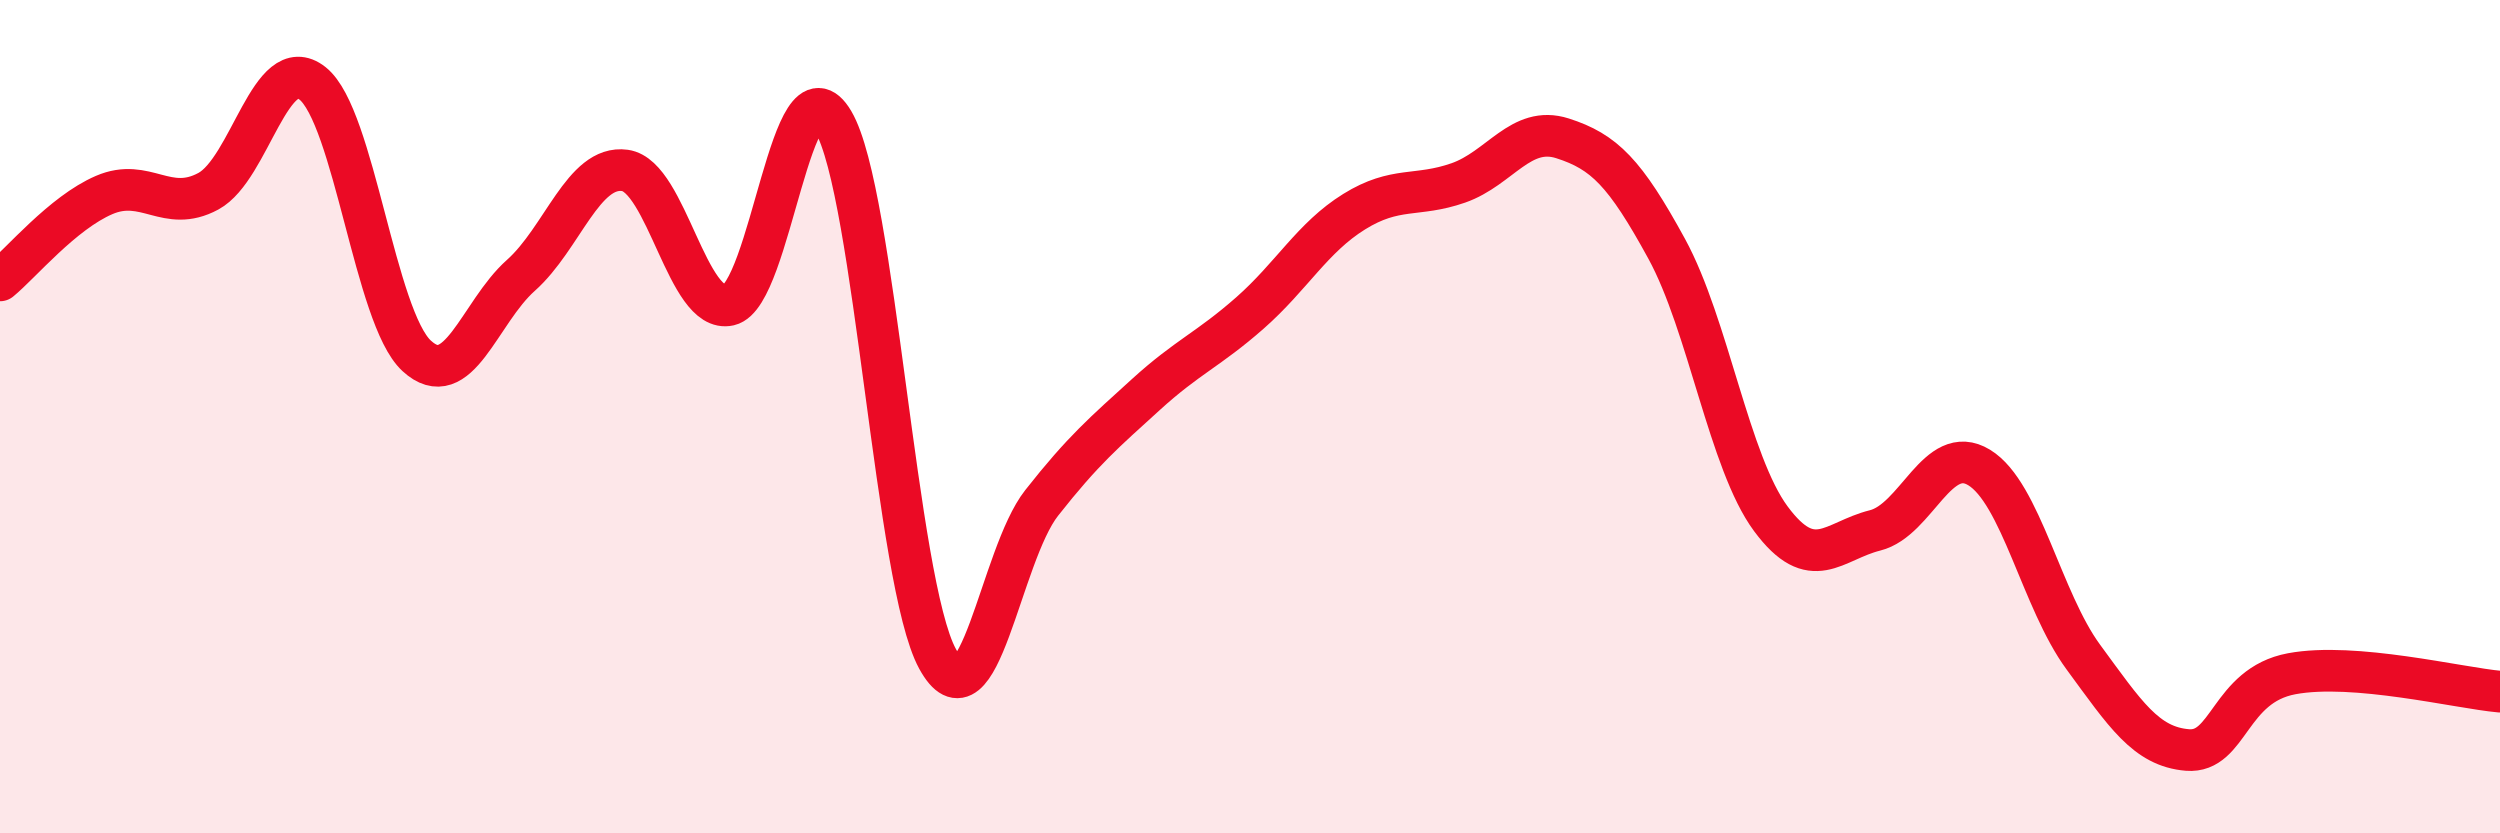
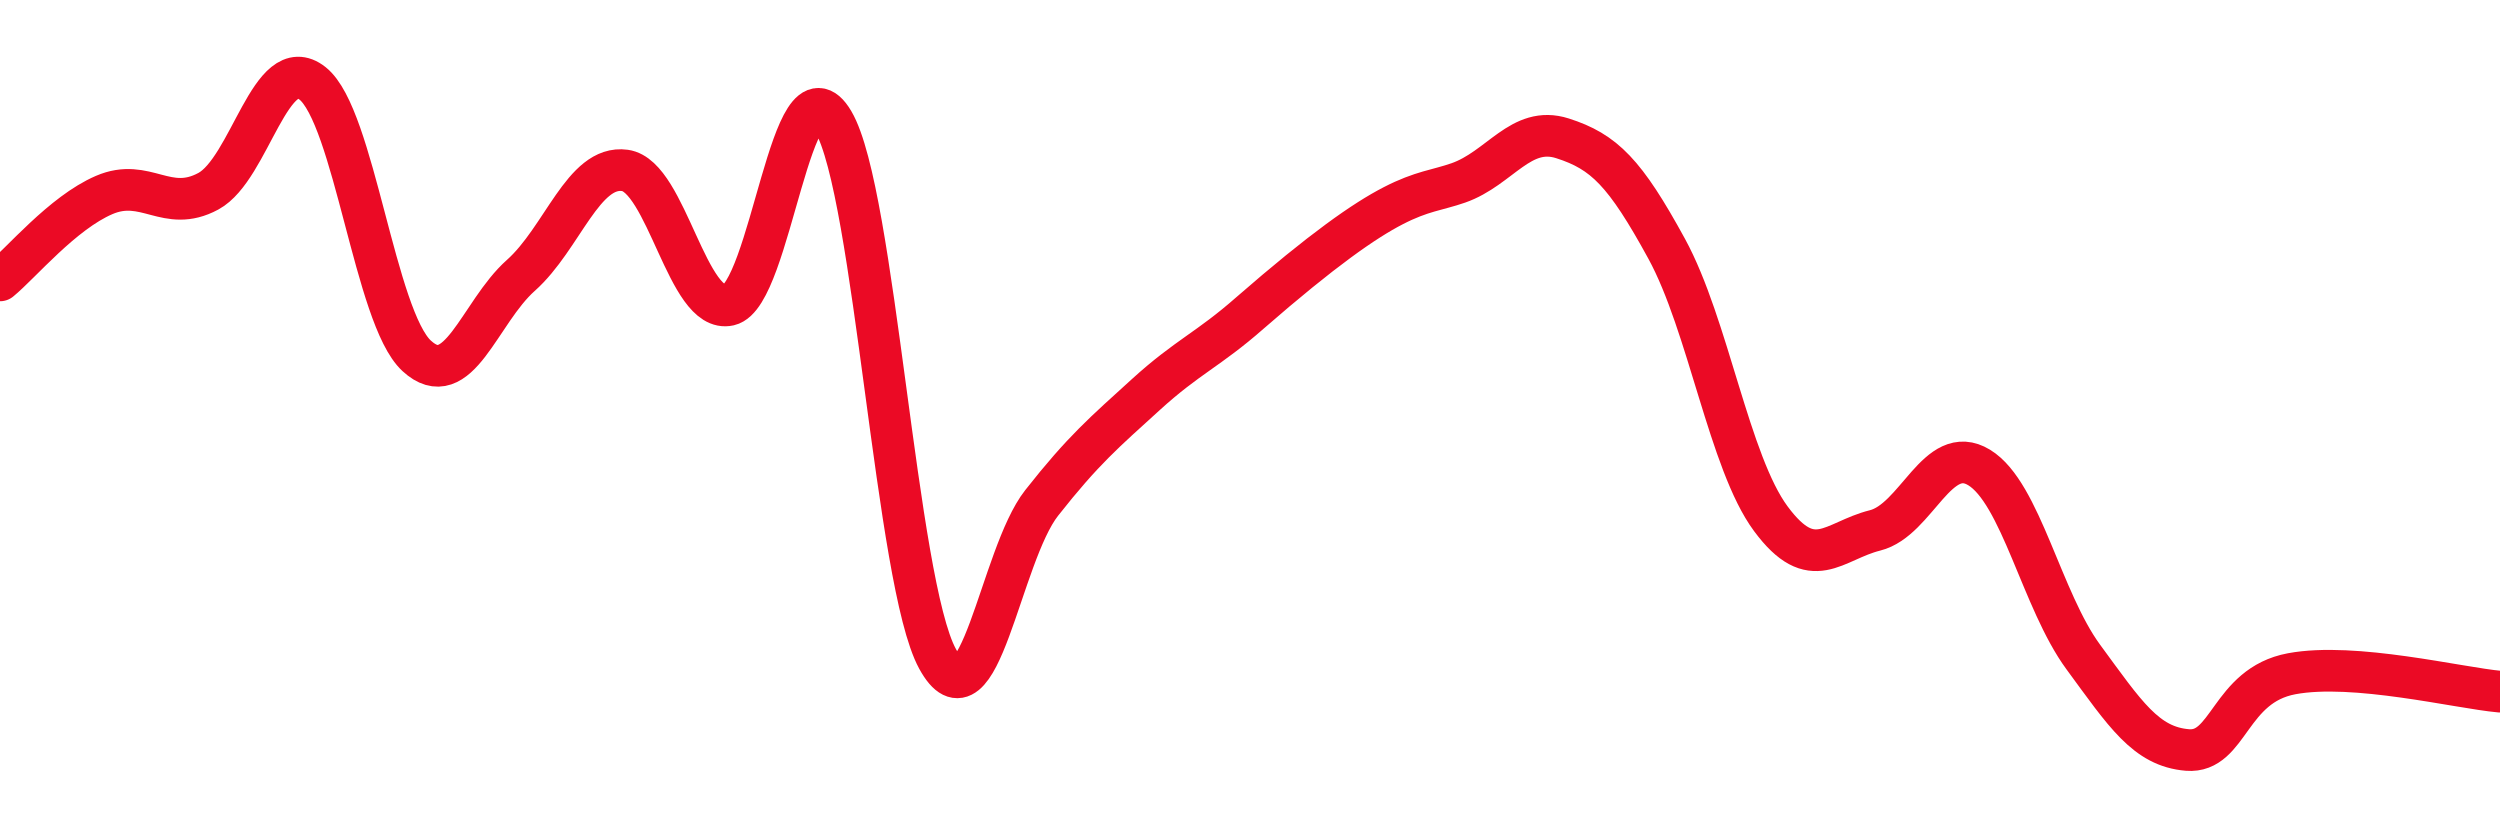
<svg xmlns="http://www.w3.org/2000/svg" width="60" height="20" viewBox="0 0 60 20">
-   <path d="M 0,6.73 C 0.5,6.32 1.5,5.11 2.5,4.68 C 3.5,4.25 4,5.13 5,4.59 C 6,4.05 6.5,1.21 7.5,2 C 8.5,2.79 9,7.62 10,8.54 C 11,9.46 11.5,7.5 12.5,6.61 C 13.5,5.72 14,3.95 15,4.09 C 16,4.23 16.5,7.55 17.5,7.32 C 18.5,7.09 19,1.22 20,2.92 C 21,4.62 21.5,13.98 22.5,15.81 C 23.5,17.64 24,13.34 25,12.07 C 26,10.8 26.5,10.38 27.5,9.47 C 28.5,8.56 29,8.39 30,7.51 C 31,6.63 31.5,5.7 32.5,5.08 C 33.5,4.46 34,4.74 35,4.39 C 36,4.04 36.5,3 37.5,3.32 C 38.5,3.64 39,4.14 40,5.97 C 41,7.8 41.5,11.1 42.5,12.45 C 43.5,13.8 44,12.98 45,12.73 C 46,12.48 46.5,10.61 47.5,11.22 C 48.5,11.83 49,14.41 50,15.77 C 51,17.13 51.5,17.92 52.5,18 C 53.5,18.08 53.5,16.45 55,16.17 C 56.5,15.89 59,16.51 60,16.6L60 20L0 20Z" fill="#EB0A25" opacity="0.1" stroke-linecap="round" stroke-linejoin="round" />
-   <path d="M 0,6.73 C 0.5,6.32 1.5,5.11 2.5,4.68 C 3.5,4.25 4,5.13 5,4.59 C 6,4.05 6.5,1.21 7.5,2 C 8.5,2.79 9,7.62 10,8.54 C 11,9.46 11.5,7.5 12.5,6.61 C 13.5,5.72 14,3.95 15,4.09 C 16,4.23 16.5,7.55 17.5,7.32 C 18.5,7.09 19,1.22 20,2.92 C 21,4.62 21.5,13.98 22.5,15.81 C 23.5,17.64 24,13.34 25,12.07 C 26,10.8 26.5,10.38 27.5,9.47 C 28.5,8.56 29,8.39 30,7.51 C 31,6.63 31.5,5.7 32.5,5.08 C 33.5,4.46 34,4.74 35,4.39 C 36,4.04 36.5,3 37.5,3.32 C 38.5,3.64 39,4.14 40,5.97 C 41,7.8 41.5,11.1 42.5,12.45 C 43.5,13.8 44,12.98 45,12.73 C 46,12.48 46.5,10.61 47.5,11.22 C 48.5,11.83 49,14.41 50,15.77 C 51,17.13 51.5,17.92 52.5,18 C 53.5,18.08 53.5,16.45 55,16.17 C 56.5,15.89 59,16.51 60,16.6" stroke="#EB0A25" stroke-width="1" fill="none" stroke-linecap="round" stroke-linejoin="round" />
+   <path d="M 0,6.73 C 0.5,6.32 1.5,5.11 2.5,4.68 C 3.5,4.25 4,5.13 5,4.59 C 6,4.05 6.5,1.21 7.5,2 C 8.5,2.79 9,7.62 10,8.54 C 11,9.46 11.5,7.5 12.5,6.61 C 13.5,5.72 14,3.95 15,4.09 C 16,4.23 16.5,7.55 17.5,7.32 C 18.5,7.09 19,1.22 20,2.92 C 21,4.62 21.5,13.98 22.5,15.81 C 23.5,17.64 24,13.34 25,12.07 C 26,10.8 26.5,10.38 27.5,9.47 C 28.5,8.56 29,8.39 30,7.51 C 33.5,4.46 34,4.74 35,4.39 C 36,4.04 36.5,3 37.5,3.32 C 38.5,3.64 39,4.14 40,5.97 C 41,7.8 41.5,11.1 42.5,12.45 C 43.5,13.8 44,12.98 45,12.73 C 46,12.48 46.5,10.61 47.5,11.22 C 48.5,11.83 49,14.41 50,15.77 C 51,17.13 51.5,17.92 52.5,18 C 53.5,18.08 53.5,16.45 55,16.17 C 56.5,15.89 59,16.51 60,16.6" stroke="#EB0A25" stroke-width="1" fill="none" stroke-linecap="round" stroke-linejoin="round" />
</svg>